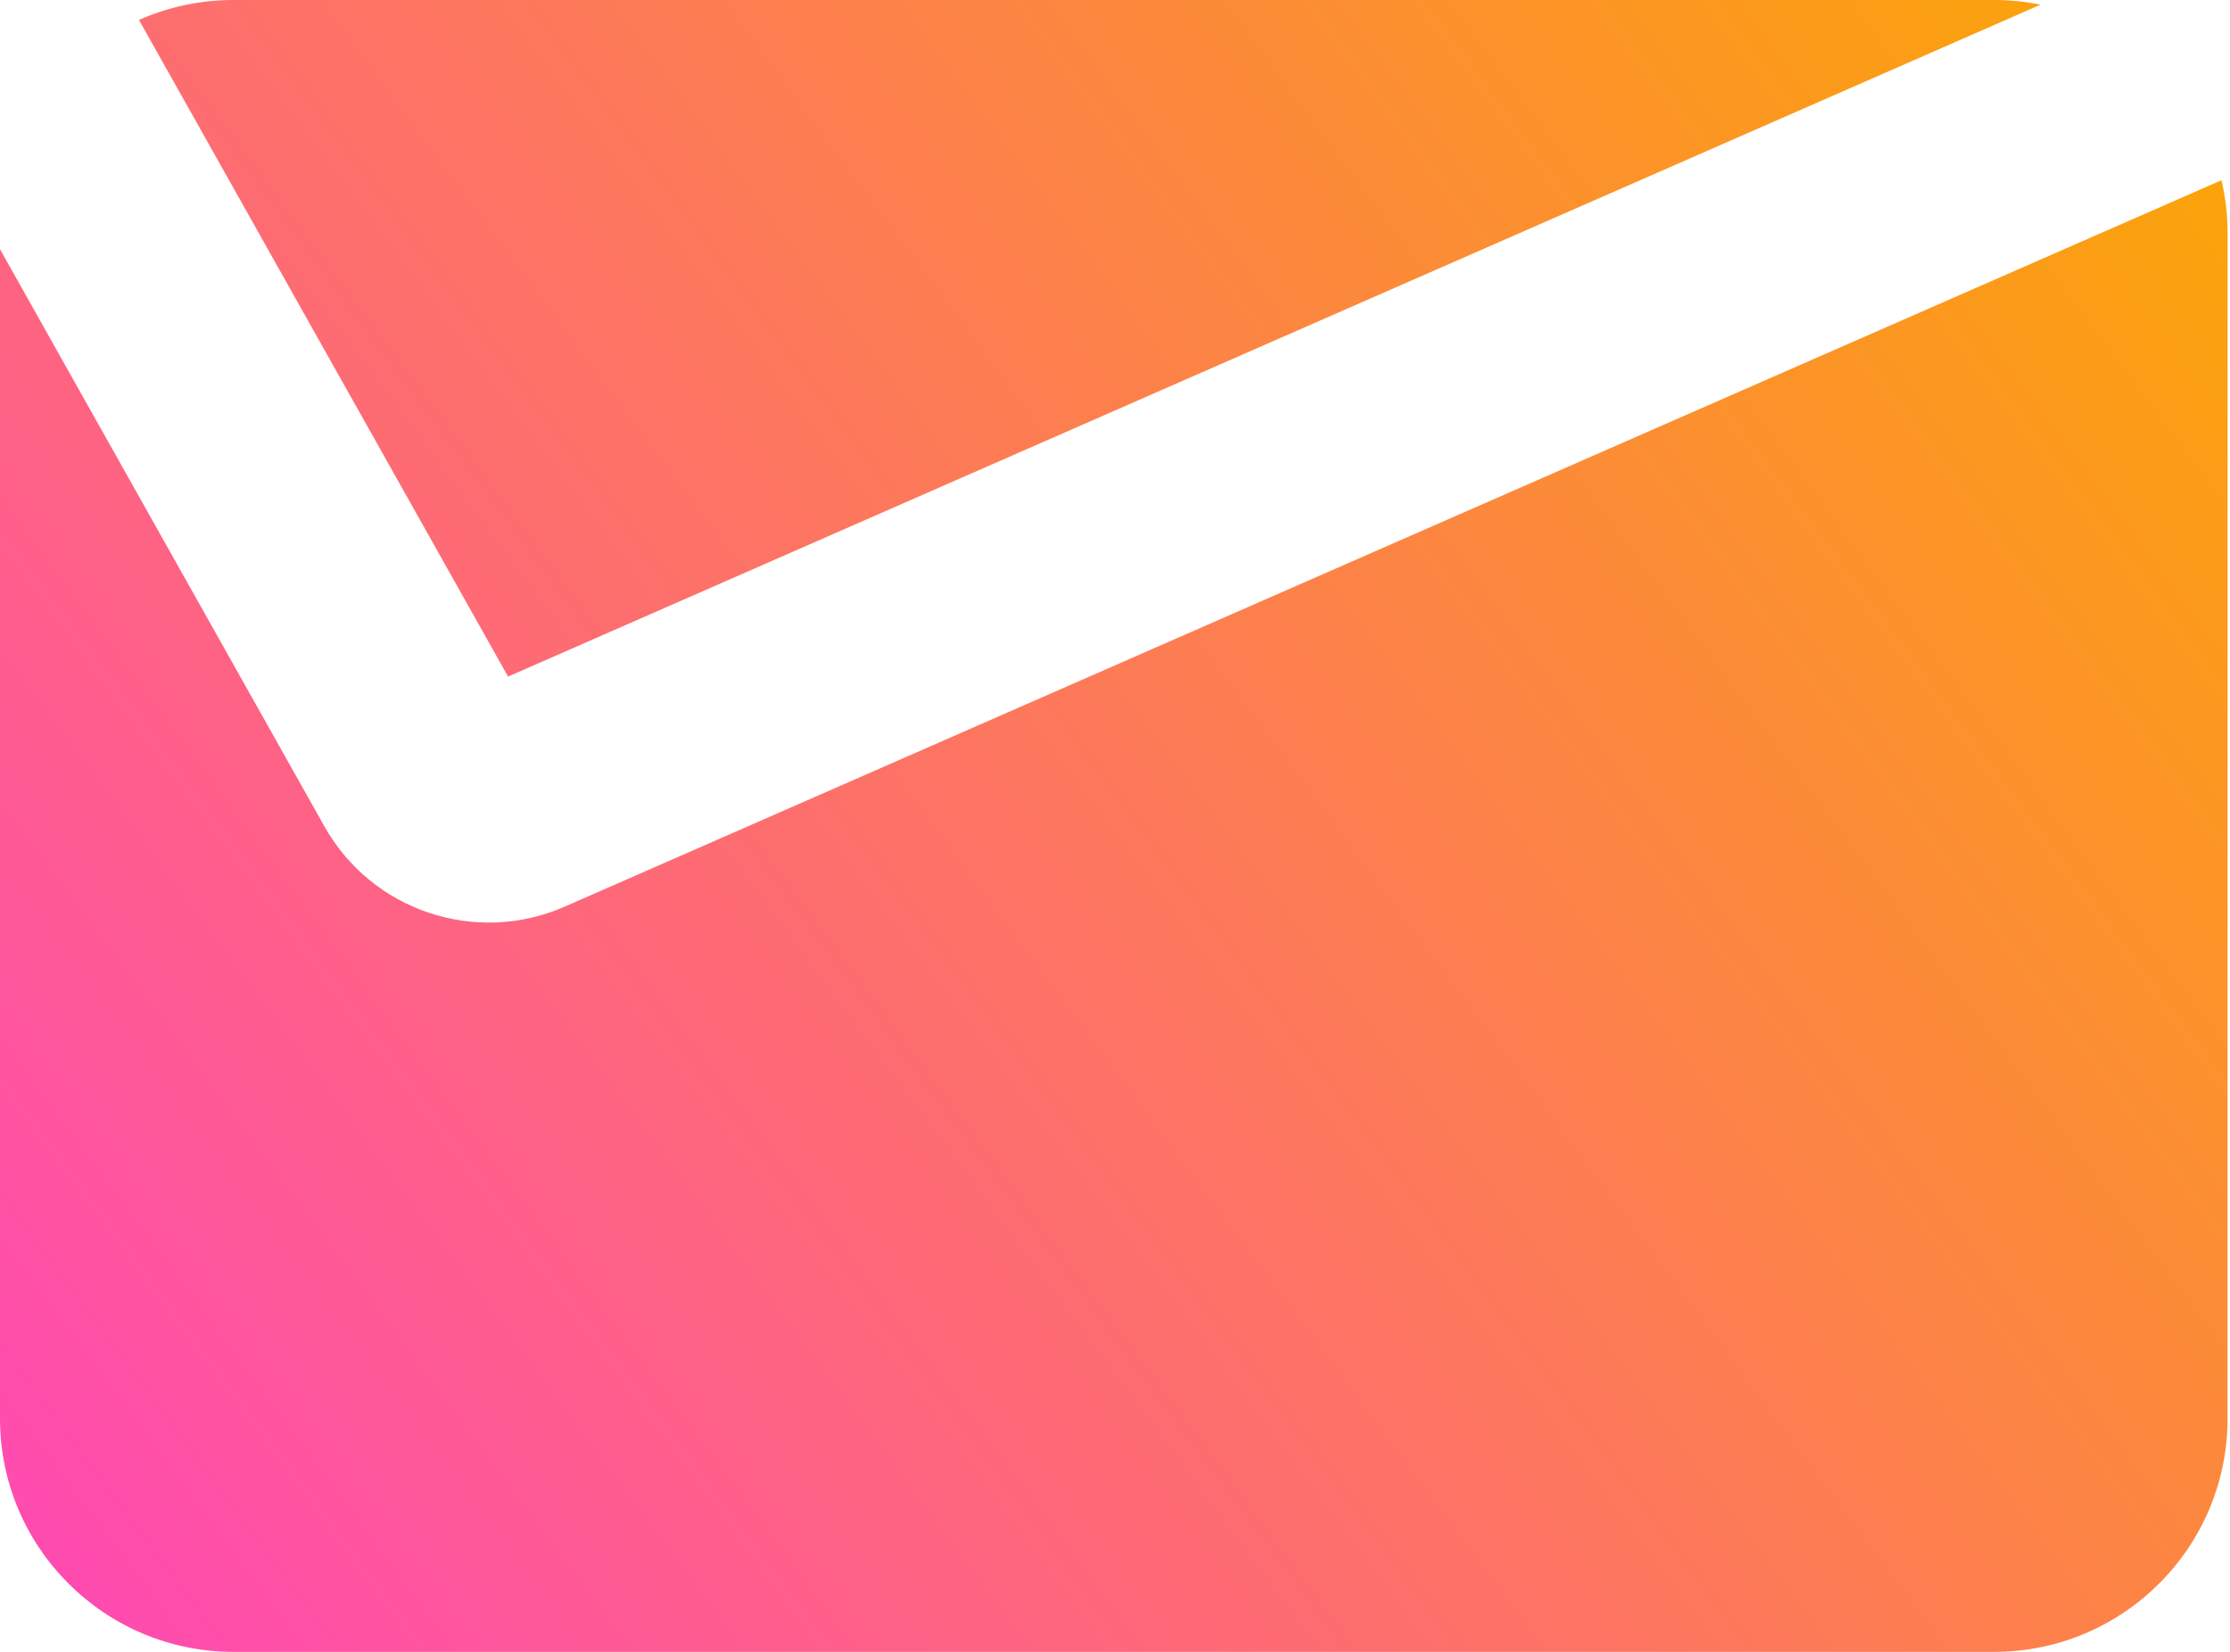
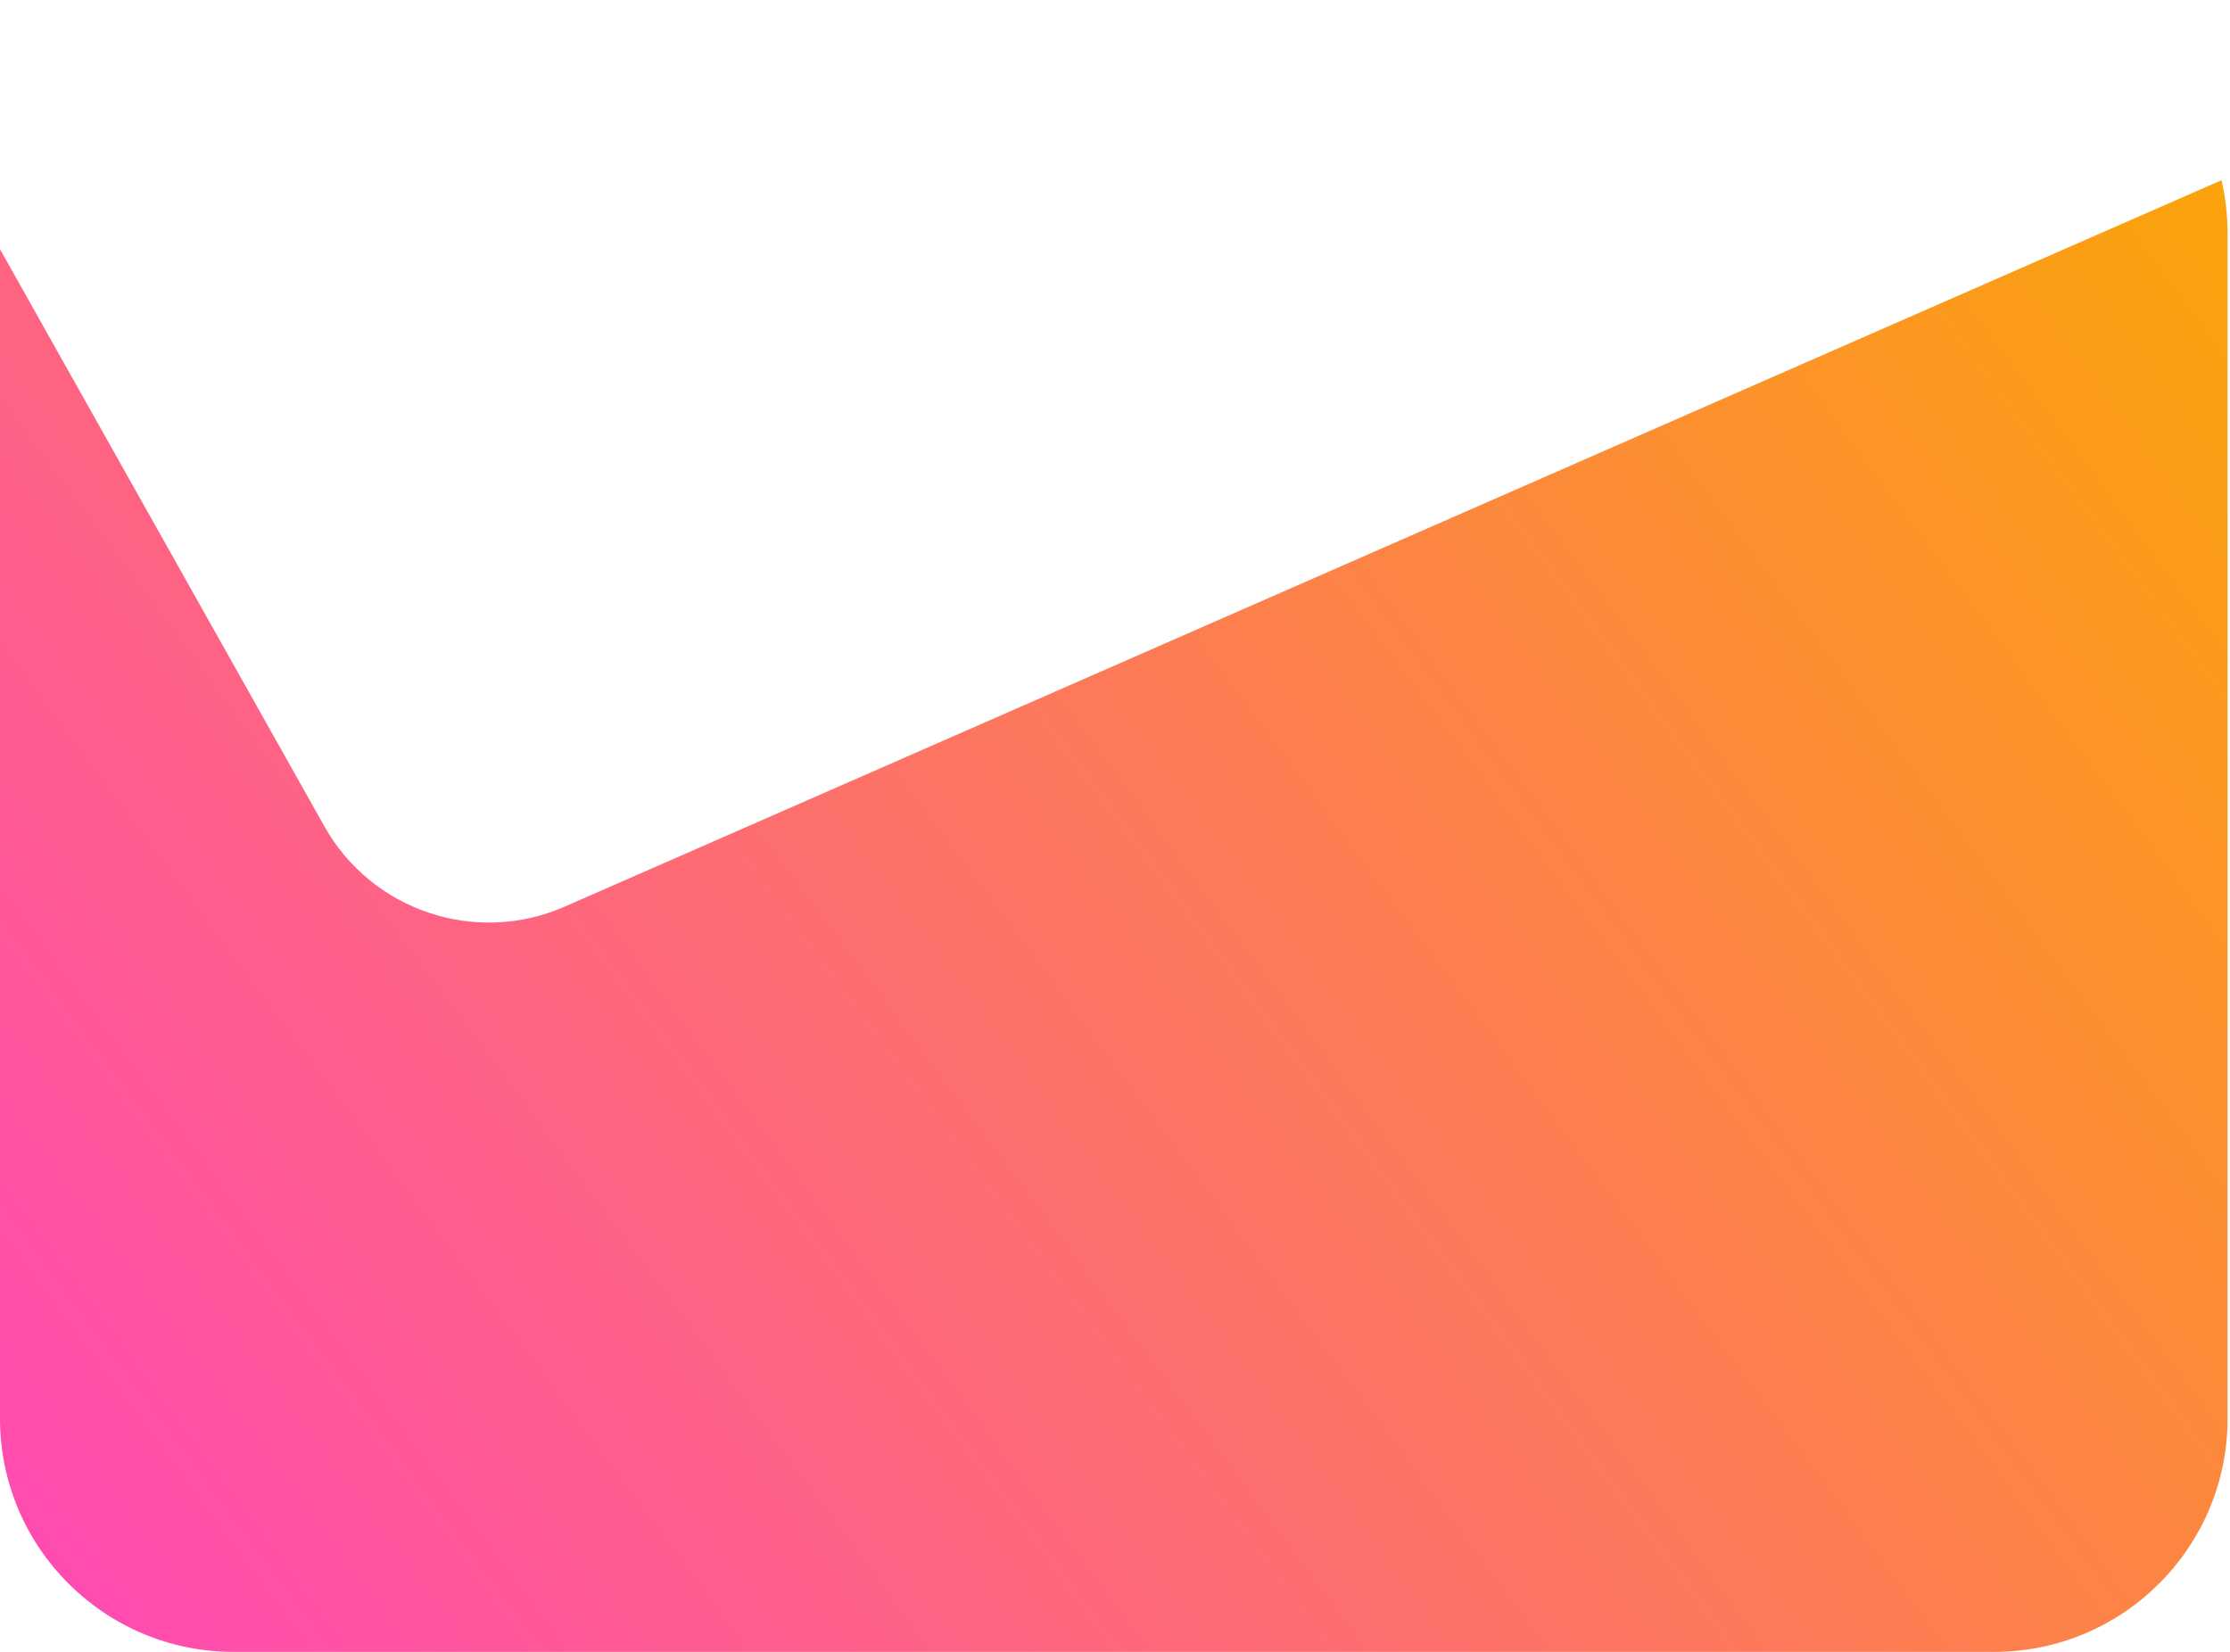
<svg xmlns="http://www.w3.org/2000/svg" width="108" height="80" viewBox="0 0 108 80" fill="none">
  <path d="M107.588 8.728L27.345 43.91C23.043 45.796 18.012 44.114 15.711 40.021L0 12.07V68.696C0 74.939 5.064 80 11.31 80H96.572C102.819 80 107.883 74.939 107.883 68.696V11.304C107.883 10.418 107.781 9.555 107.588 8.728Z" fill="url(#paint0_linear_128_13)" />
-   <path d="M98.827 0.225L24.606 32.767L6.731 0.965C8.131 0.345 9.68 0 11.31 0H96.572C97.344 0 98.098 0.077 98.827 0.225Z" fill="url(#paint1_linear_128_13)" />
  <defs>
    <linearGradient id="paint0_linear_128_13" x1="107.883" y1="0" x2="0.04" y2="80.054" gradientUnits="userSpaceOnUse">
      <stop stop-color="#FBA703" />
      <stop offset="1" stop-color="#FF48B6" />
    </linearGradient>
    <linearGradient id="paint1_linear_128_13" x1="107.883" y1="0" x2="0.04" y2="80.054" gradientUnits="userSpaceOnUse">
      <stop stop-color="#FBA703" />
      <stop offset="1" stop-color="#FF48B6" />
    </linearGradient>
  </defs>
</svg>